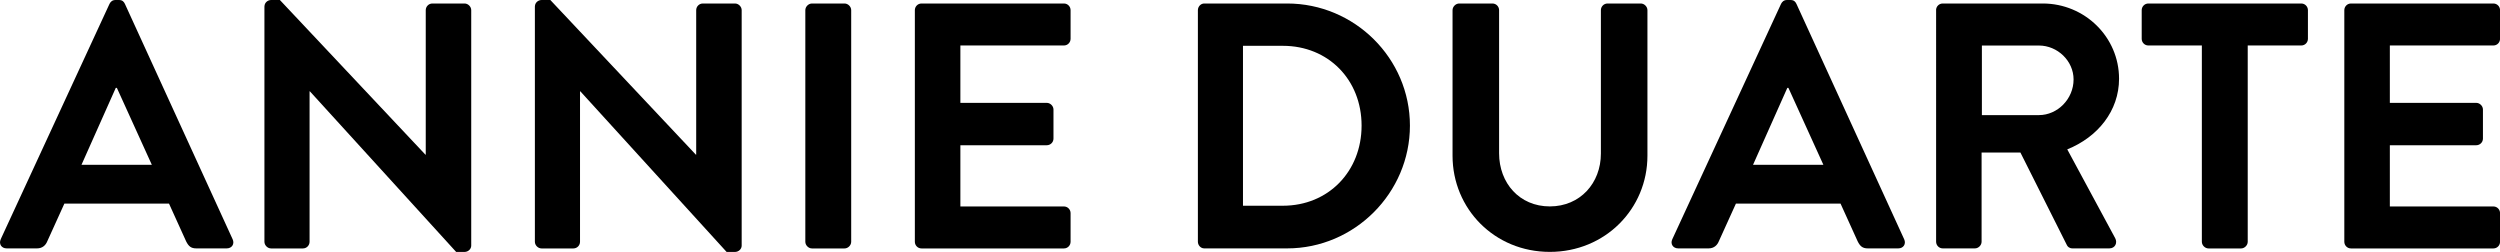
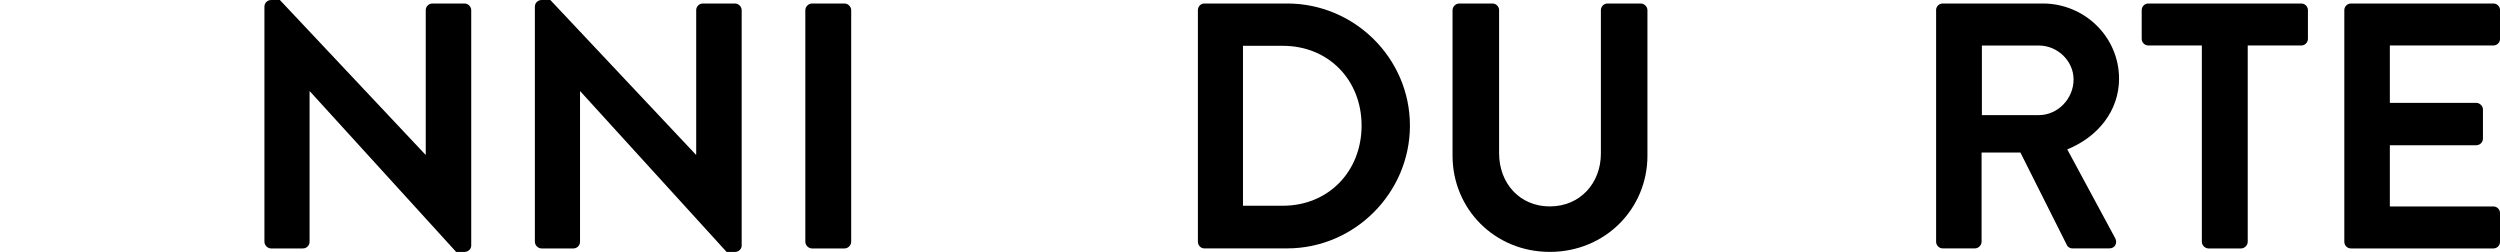
<svg xmlns="http://www.w3.org/2000/svg" id="Layer_2" viewBox="0 0 514.51 51.84">
  <g id="Layer_1-2">
    <g>
-       <path d="M.14,49.25L22.54.79c.22-.43.58-.79,1.22-.79h.72c.72,0,1.01.36,1.22.79l22.18,48.46c.43.94-.14,1.87-1.22,1.87h-6.26c-1.08,0-1.58-.43-2.09-1.44l-3.53-7.78H13.25l-3.53,7.78c-.29.72-.94,1.44-2.09,1.44H1.37c-1.08,0-1.66-.94-1.22-1.87ZM31.25,33.92l-7.2-15.84h-.22l-7.06,15.84h14.47Z" />
      <path d="M54.43,1.3c0-.72.65-1.3,1.37-1.3h1.8l29.95,31.83h.07V2.09c0-.72.58-1.37,1.37-1.37h6.62c.72,0,1.37.65,1.37,1.37v48.46c0,.72-.65,1.3-1.37,1.3h-1.73l-30.1-33.05h-.07v30.96c0,.72-.58,1.37-1.37,1.37h-6.55c-.72,0-1.37-.65-1.37-1.37V1.3Z" />
      <path d="M110.09,1.3c0-.72.65-1.3,1.37-1.3h1.8l29.95,31.83h.07V2.09c0-.72.58-1.37,1.37-1.37h6.62c.72,0,1.37.65,1.37,1.37v48.46c0,.72-.65,1.3-1.37,1.3h-1.73l-30.1-33.05h-.07v30.96c0,.72-.58,1.37-1.37,1.37h-6.55c-.72,0-1.37-.65-1.37-1.37V1.3Z" />
      <path d="M165.74,2.09c0-.72.65-1.37,1.37-1.37h6.7c.72,0,1.37.65,1.37,1.37v47.67c0,.72-.65,1.37-1.37,1.37h-6.7c-.72,0-1.37-.65-1.37-1.37V2.09Z" />
-       <path d="M188.28,2.09c0-.72.58-1.37,1.37-1.37h29.31c.79,0,1.37.65,1.37,1.37v5.9c0,.72-.58,1.37-1.37,1.37h-21.31v11.81h17.79c.72,0,1.37.65,1.37,1.37v5.98c0,.79-.65,1.37-1.37,1.37h-17.79v12.6h21.31c.79,0,1.37.65,1.37,1.37v5.9c0,.72-.58,1.37-1.37,1.37h-29.31c-.79,0-1.37-.65-1.37-1.37V2.09Z" />
      <path d="M246.53,2.09c0-.72.58-1.37,1.3-1.37h17.07c13.9,0,25.27,11.3,25.27,25.13s-11.38,25.27-25.27,25.27h-17.07c-.72,0-1.3-.65-1.3-1.37V2.09ZM264.02,42.34c9.36,0,16.2-7.06,16.2-16.49s-6.84-16.42-16.2-16.42h-8.21v32.91h8.21Z" />
-       <path d="M298.94,2.09c0-.72.65-1.37,1.37-1.37h6.84c.79,0,1.37.65,1.37,1.37v29.45c0,6.12,4.18,10.94,10.44,10.94s10.51-4.82,10.51-10.87V2.09c0-.72.58-1.37,1.37-1.37h6.84c.72,0,1.37.65,1.37,1.37v29.95c0,10.94-8.71,19.8-20.09,19.8s-20.02-8.86-20.02-19.8V2.09Z" />
-       <path d="M344.16,49.25L366.55.79c.22-.43.58-.79,1.22-.79h.72c.72,0,1.01.36,1.22.79l22.18,48.46c.43.94-.14,1.87-1.22,1.87h-6.26c-1.08,0-1.58-.43-2.09-1.44l-3.53-7.78h-21.53l-3.53,7.78c-.29.72-.94,1.44-2.09,1.44h-6.26c-1.08,0-1.66-.94-1.22-1.87ZM375.26,33.92l-7.2-15.84h-.22l-7.06,15.84h14.47Z" />
+       <path d="M298.94,2.09c0-.72.65-1.37,1.37-1.37h6.84c.79,0,1.37.65,1.37,1.37v29.45c0,6.12,4.18,10.94,10.44,10.94s10.51-4.82,10.51-10.87V2.09c0-.72.58-1.37,1.37-1.37h6.84c.72,0,1.37.65,1.37,1.37v29.95c0,10.94-8.71,19.8-20.09,19.8s-20.02-8.86-20.02-19.8V2.09" />
      <path d="M398.45,2.09c0-.72.58-1.37,1.37-1.37h20.59c8.64,0,15.7,6.91,15.7,15.48,0,6.62-4.39,12.02-10.66,14.54l9.87,18.29c.5.94,0,2.09-1.22,2.09h-7.56c-.65,0-1.01-.36-1.15-.65l-9.58-19.08h-7.99v18.36c0,.72-.65,1.37-1.37,1.37h-6.62c-.79,0-1.37-.65-1.37-1.37V2.09ZM419.62,23.69c3.82,0,7.13-3.31,7.13-7.34,0-3.82-3.31-6.98-7.13-6.98h-11.74v14.33h11.74Z" />
      <path d="M453.16,9.36h-11.02c-.79,0-1.37-.65-1.37-1.37V2.09c0-.72.58-1.37,1.37-1.37h31.47c.79,0,1.37.65,1.37,1.37v5.9c0,.72-.58,1.37-1.37,1.37h-11.02v40.4c0,.72-.65,1.37-1.37,1.37h-6.7c-.72,0-1.37-.65-1.37-1.37V9.36Z" />
      <path d="M482.47,2.09c0-.72.58-1.37,1.37-1.37h29.31c.79,0,1.37.65,1.37,1.37v5.9c0,.72-.58,1.37-1.37,1.37h-21.31v11.81h17.79c.72,0,1.37.65,1.37,1.37v5.98c0,.79-.65,1.37-1.37,1.37h-17.79v12.6h21.31c.79,0,1.37.65,1.37,1.37v5.9c0,.72-.58,1.37-1.37,1.37h-29.31c-.79,0-1.37-.65-1.37-1.37V2.09Z" />
    </g>
  </g>
</svg>